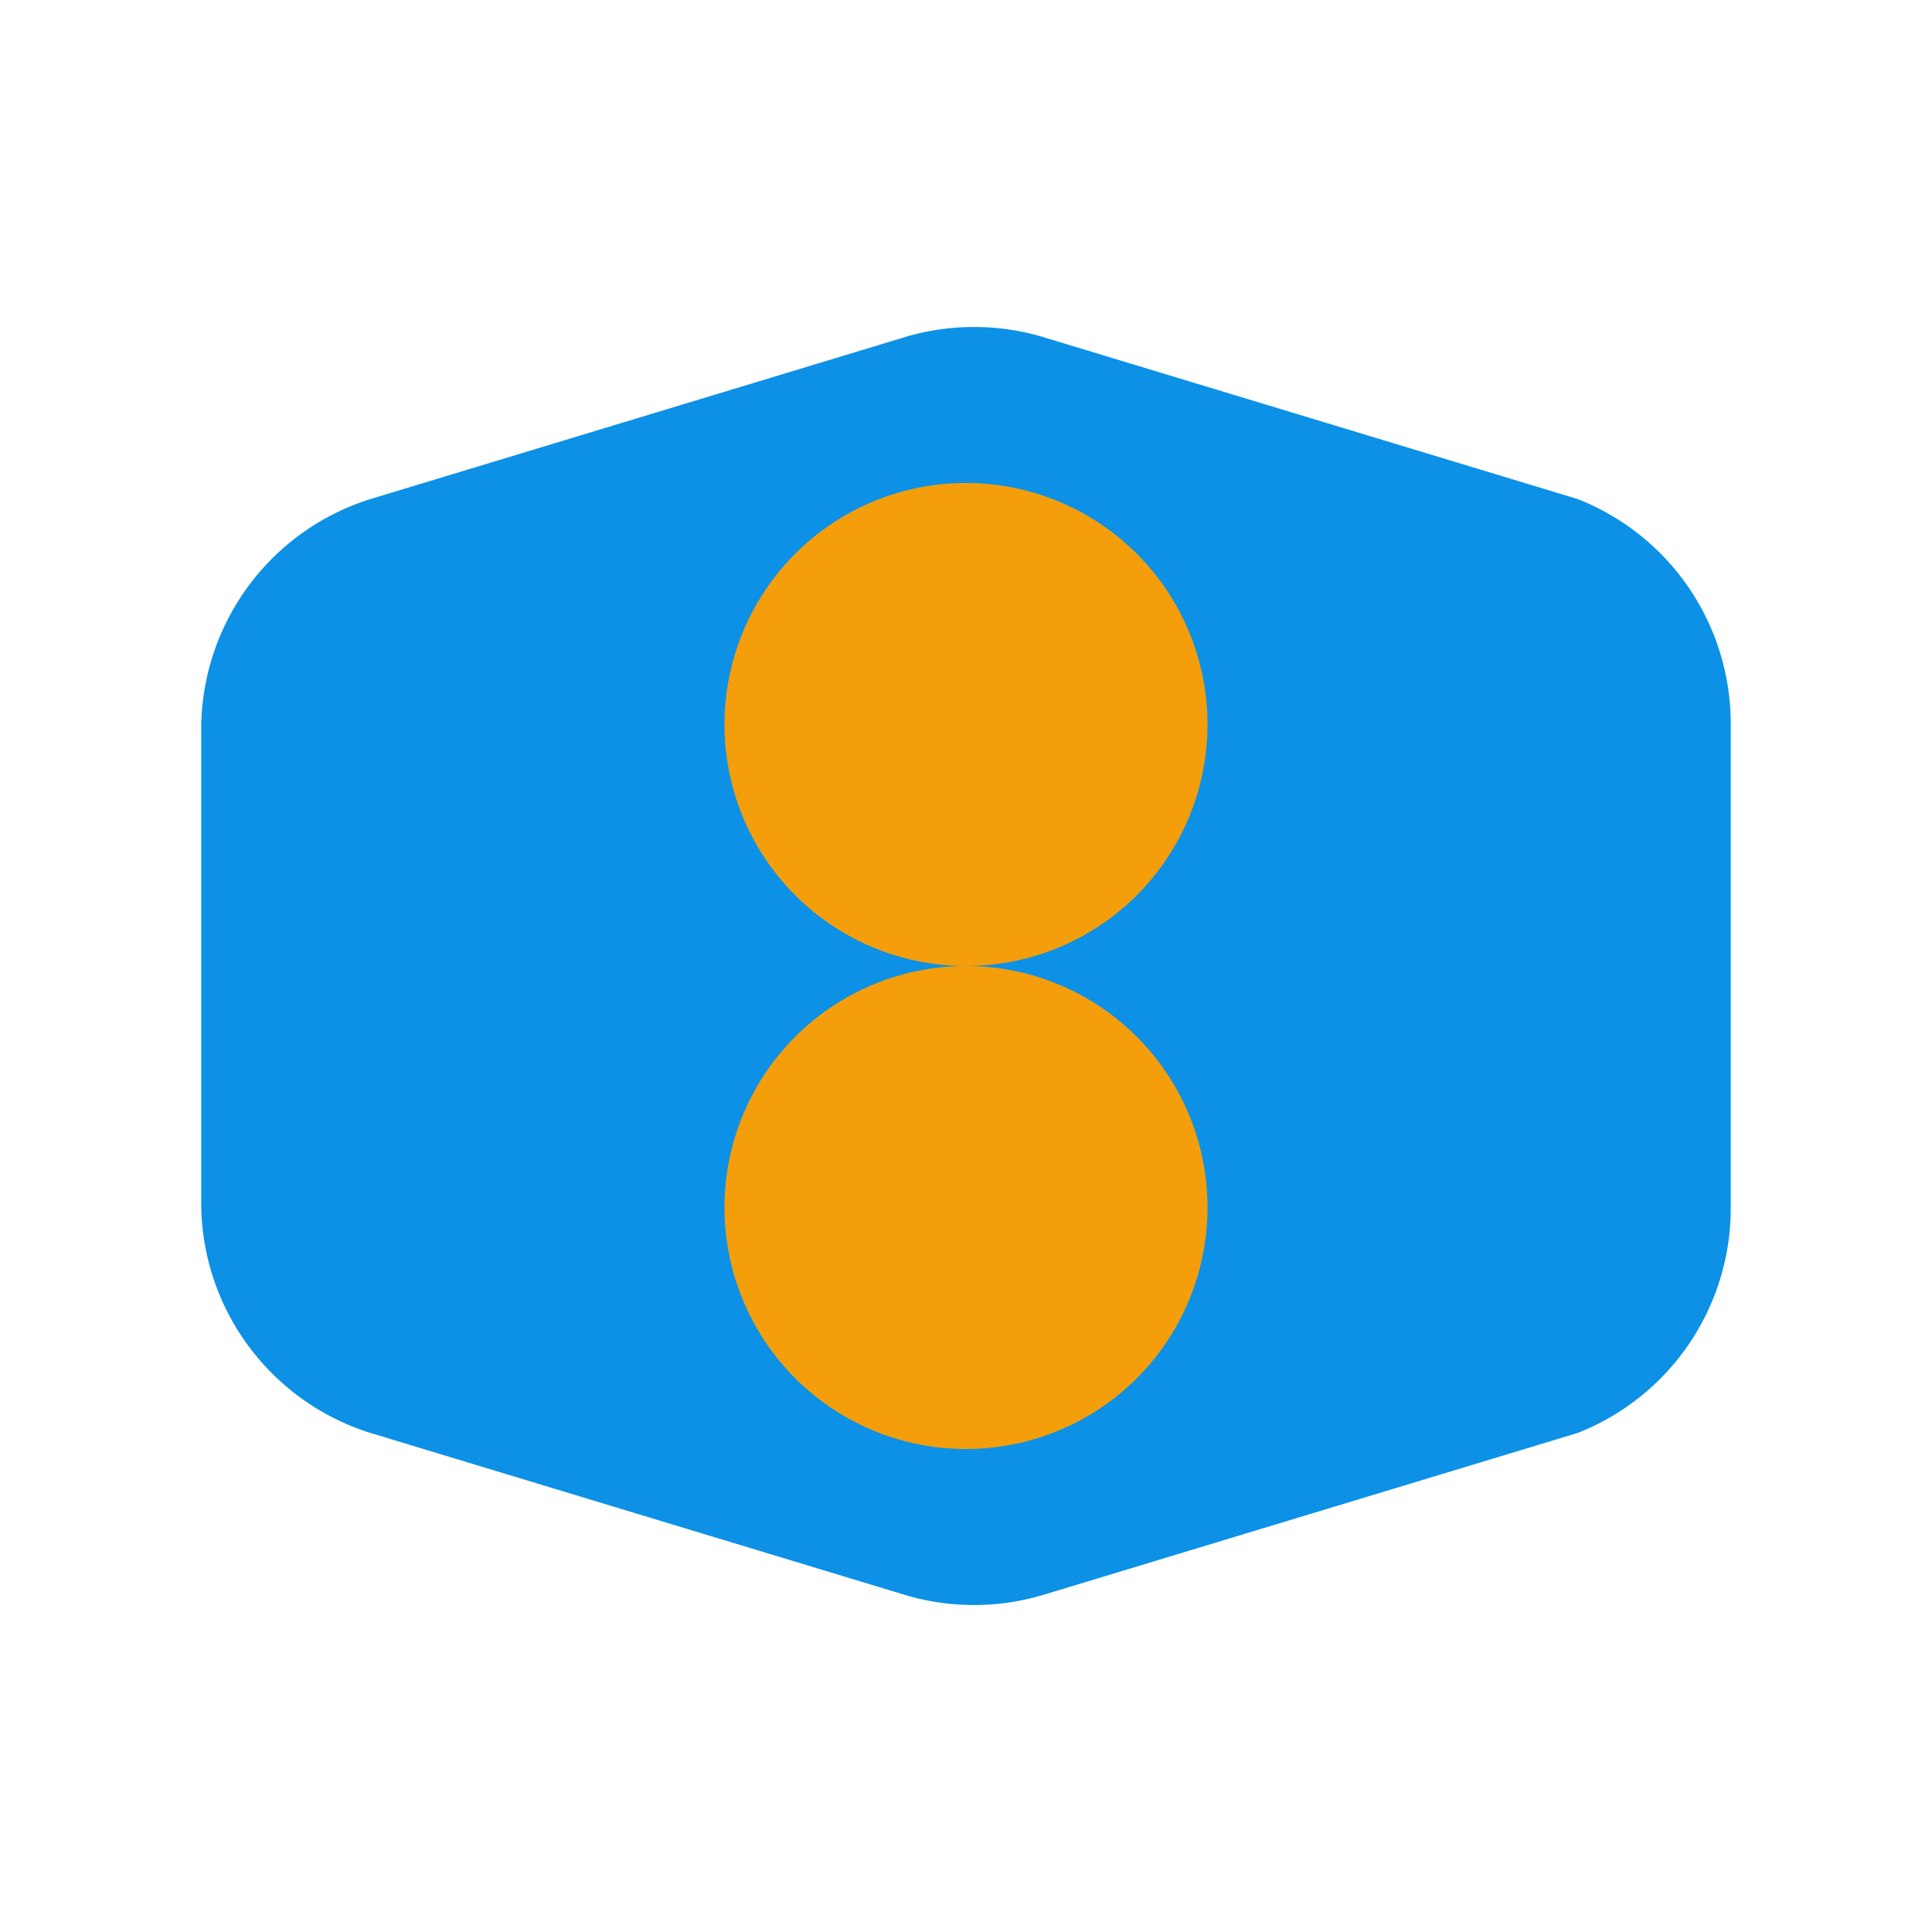
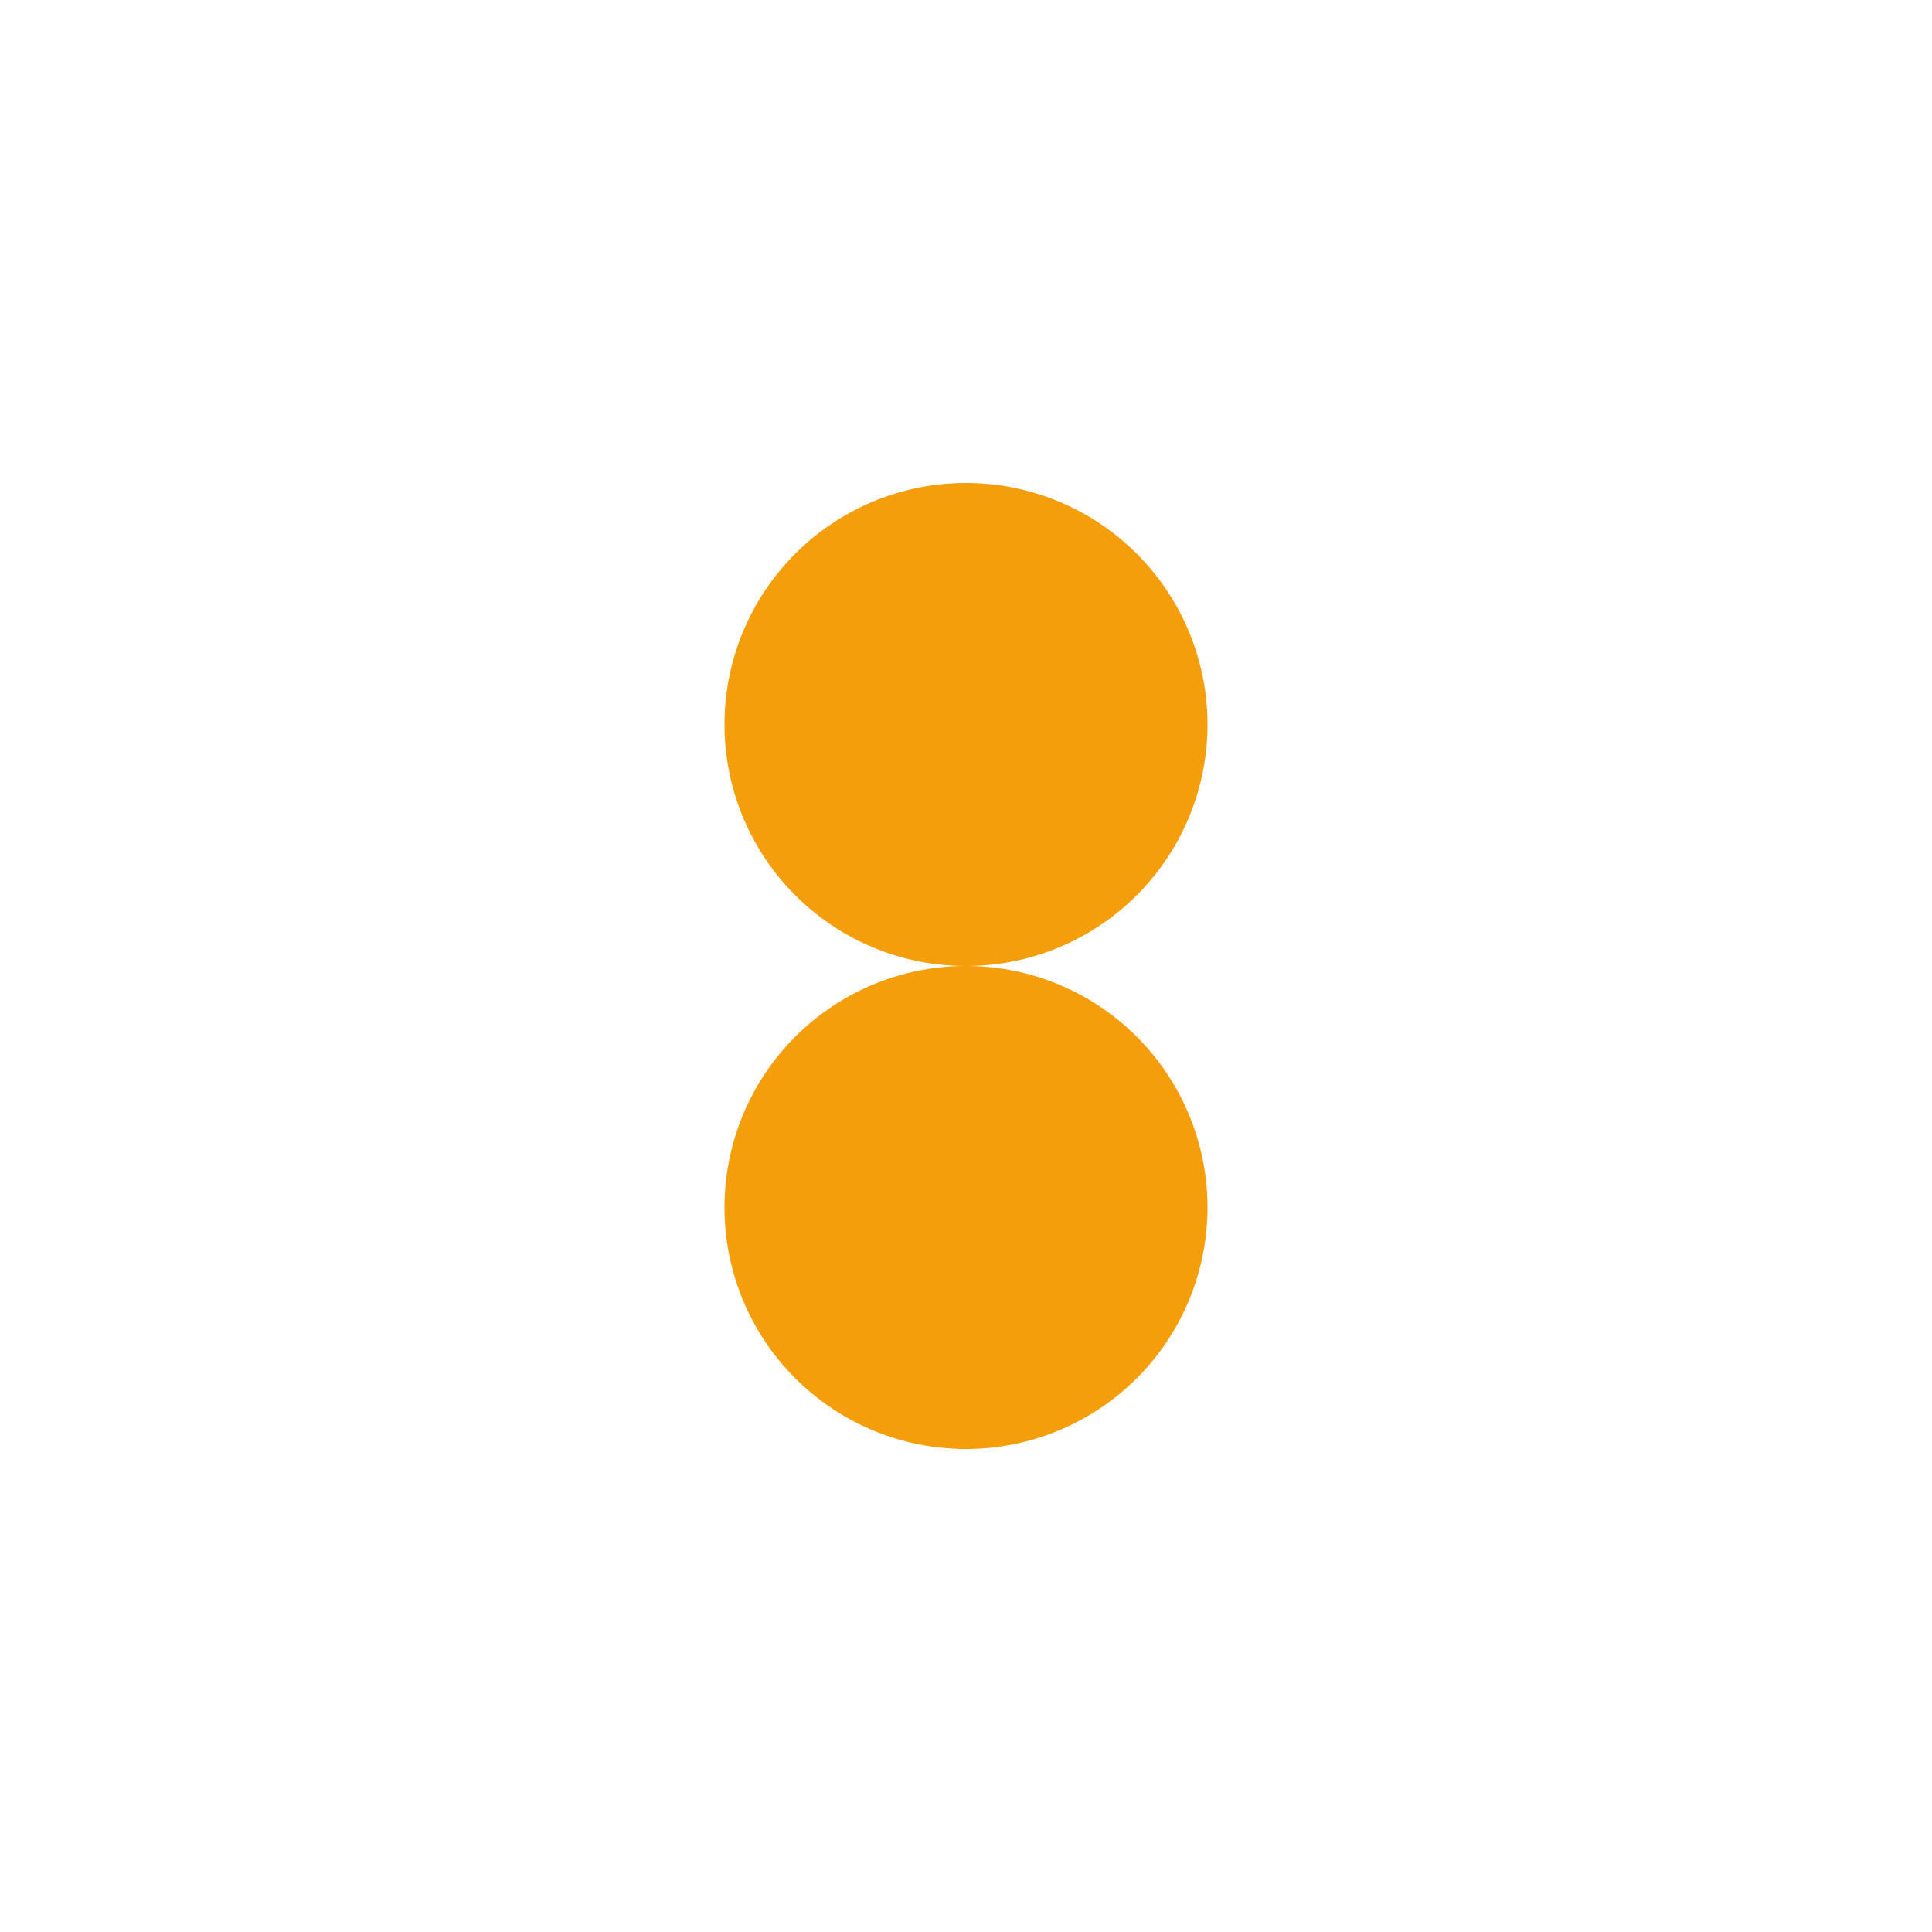
<svg xmlns="http://www.w3.org/2000/svg" width="512" height="512" viewBox="0 0 24 24">
-   <path fill="#0c91e6" d="M21.5 15a3 3 0 0 1-1.9 2.8l-6.6 2a3 3 0 0 1-1.8 0l-6.6-2A3 3 0 0 1 2.5 15V9a3 3 0 0 1 2.1-2.8l6.6-2a3 3 0 0 1 1.8 0l6.6 2A3 3 0 0 1 21.5 9z" />
  <path fill="#f59e0b" d="M12 12a3 3 0 1 0 0-6a3 3 0 0 0 0 6m0 0a3 3 0 1 0 0 6a3 3 0 0 0 0-6" />
</svg>